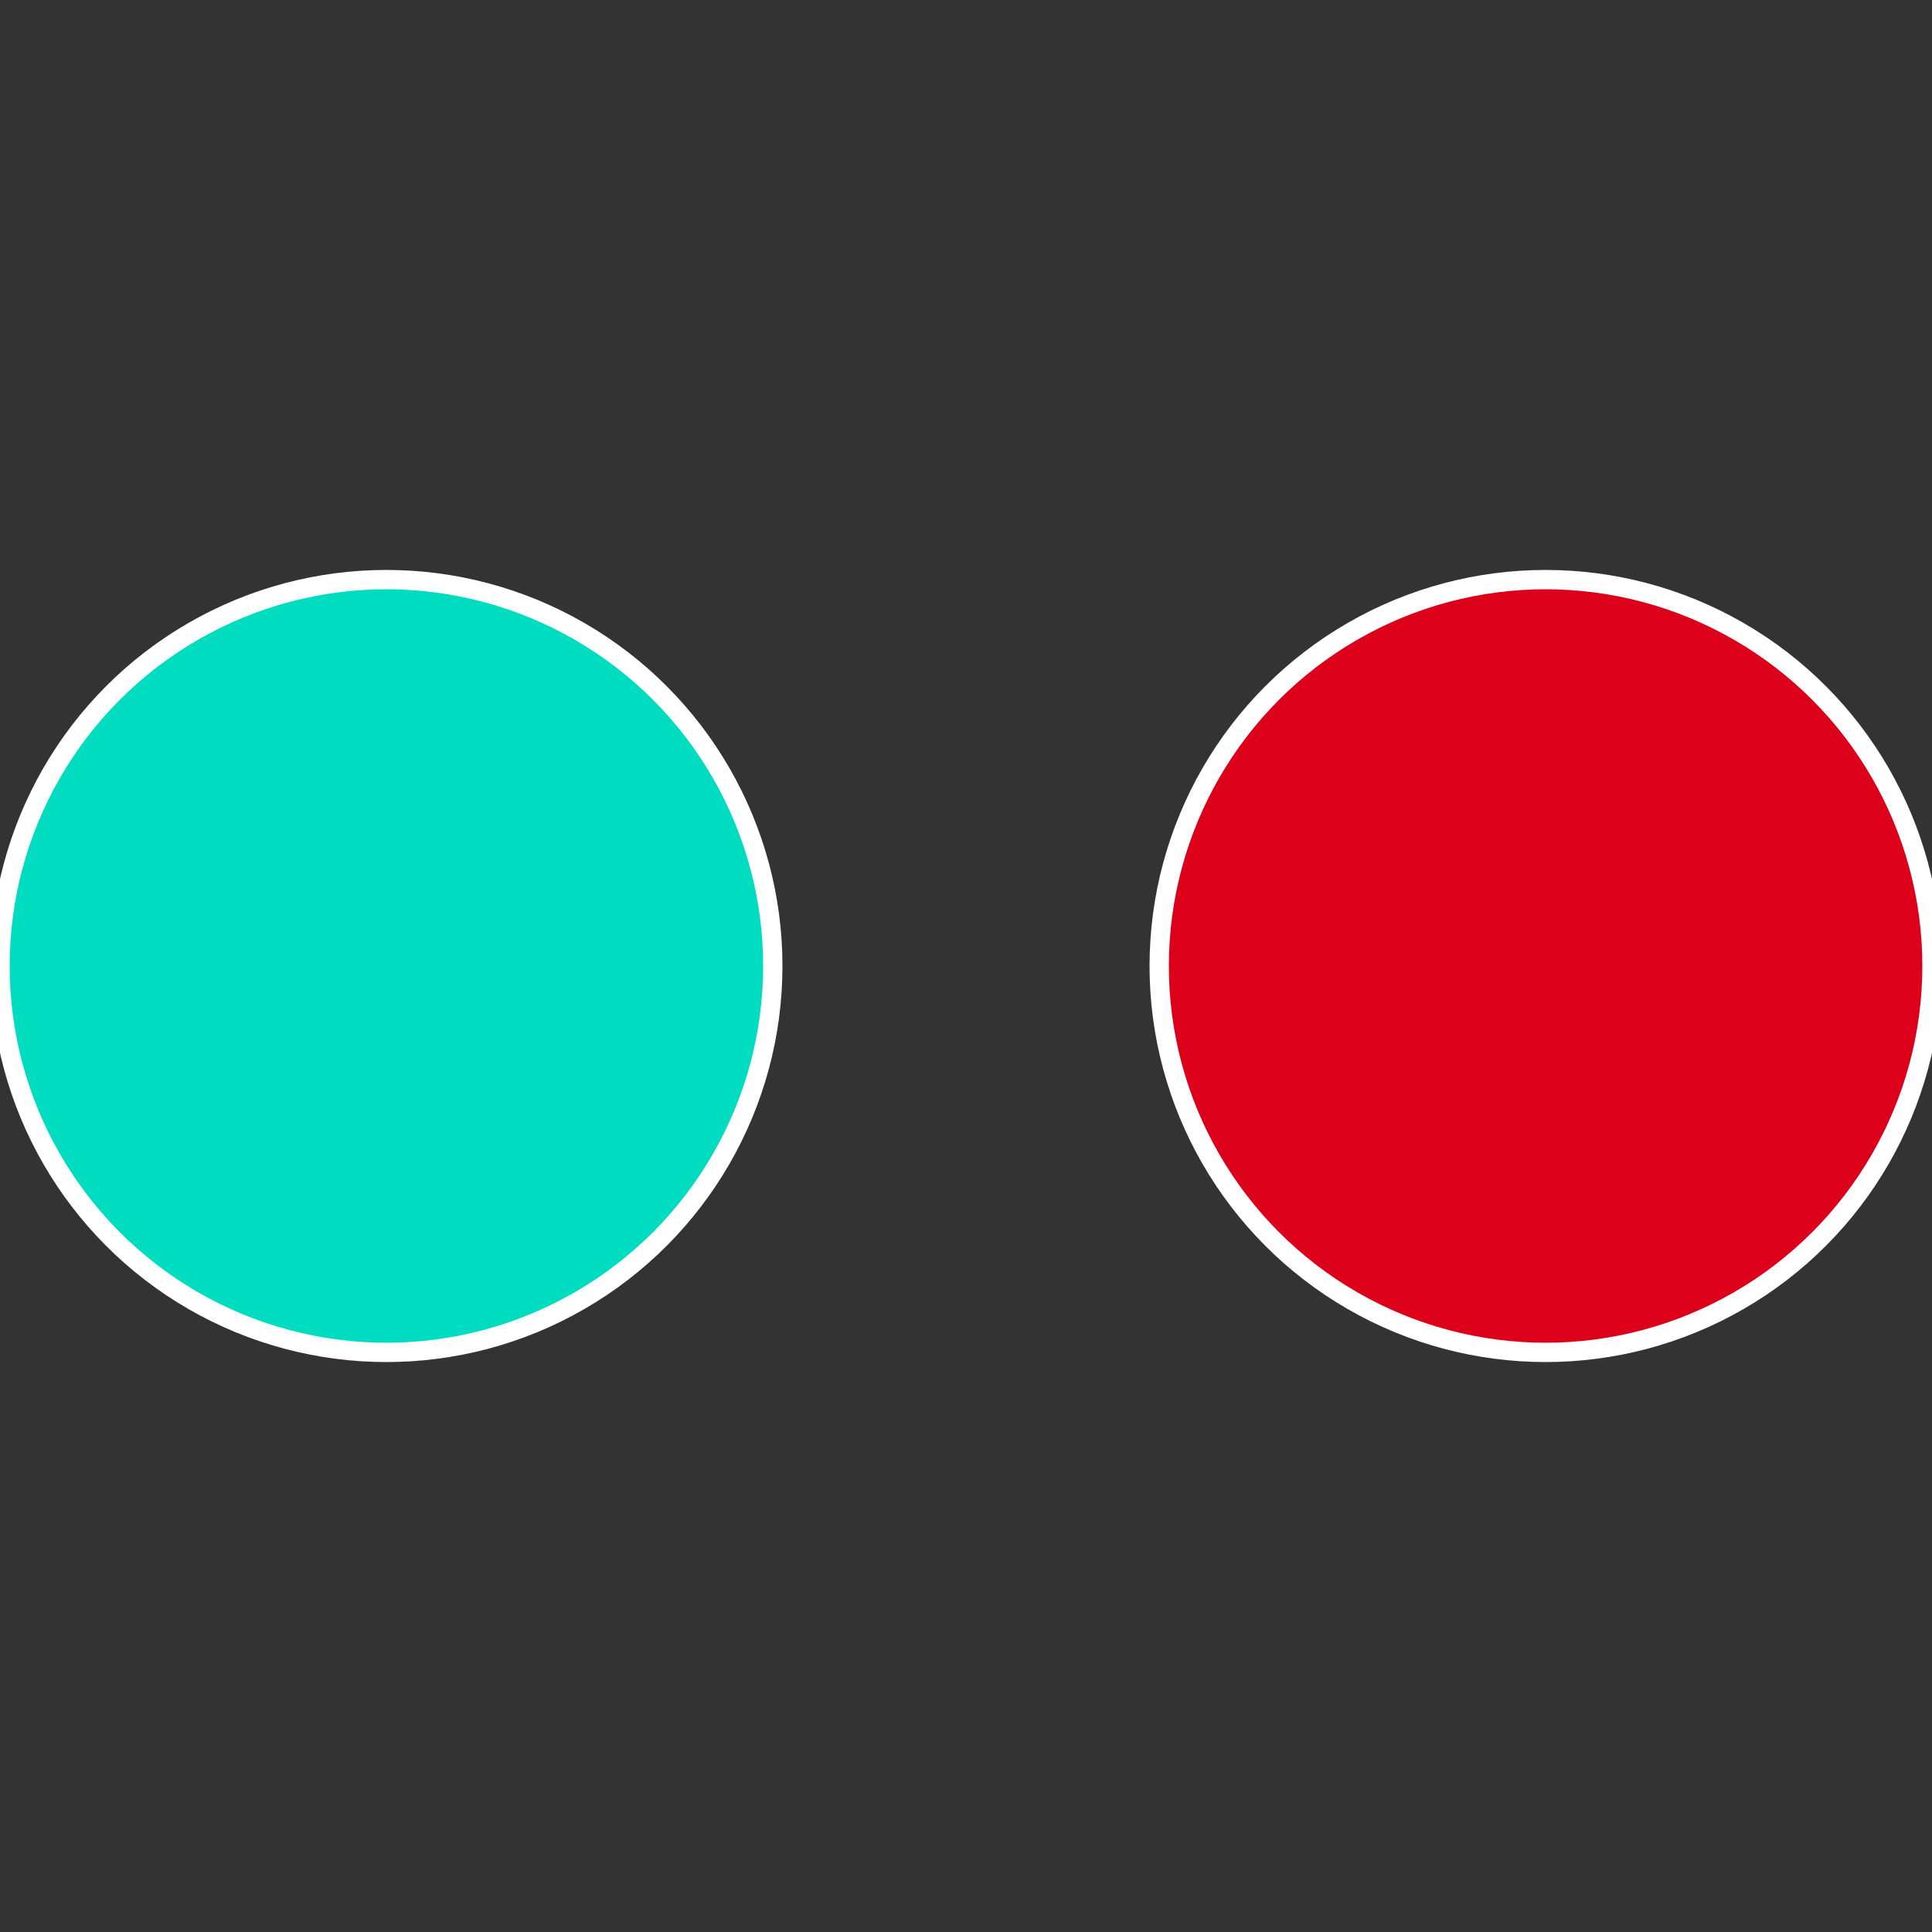
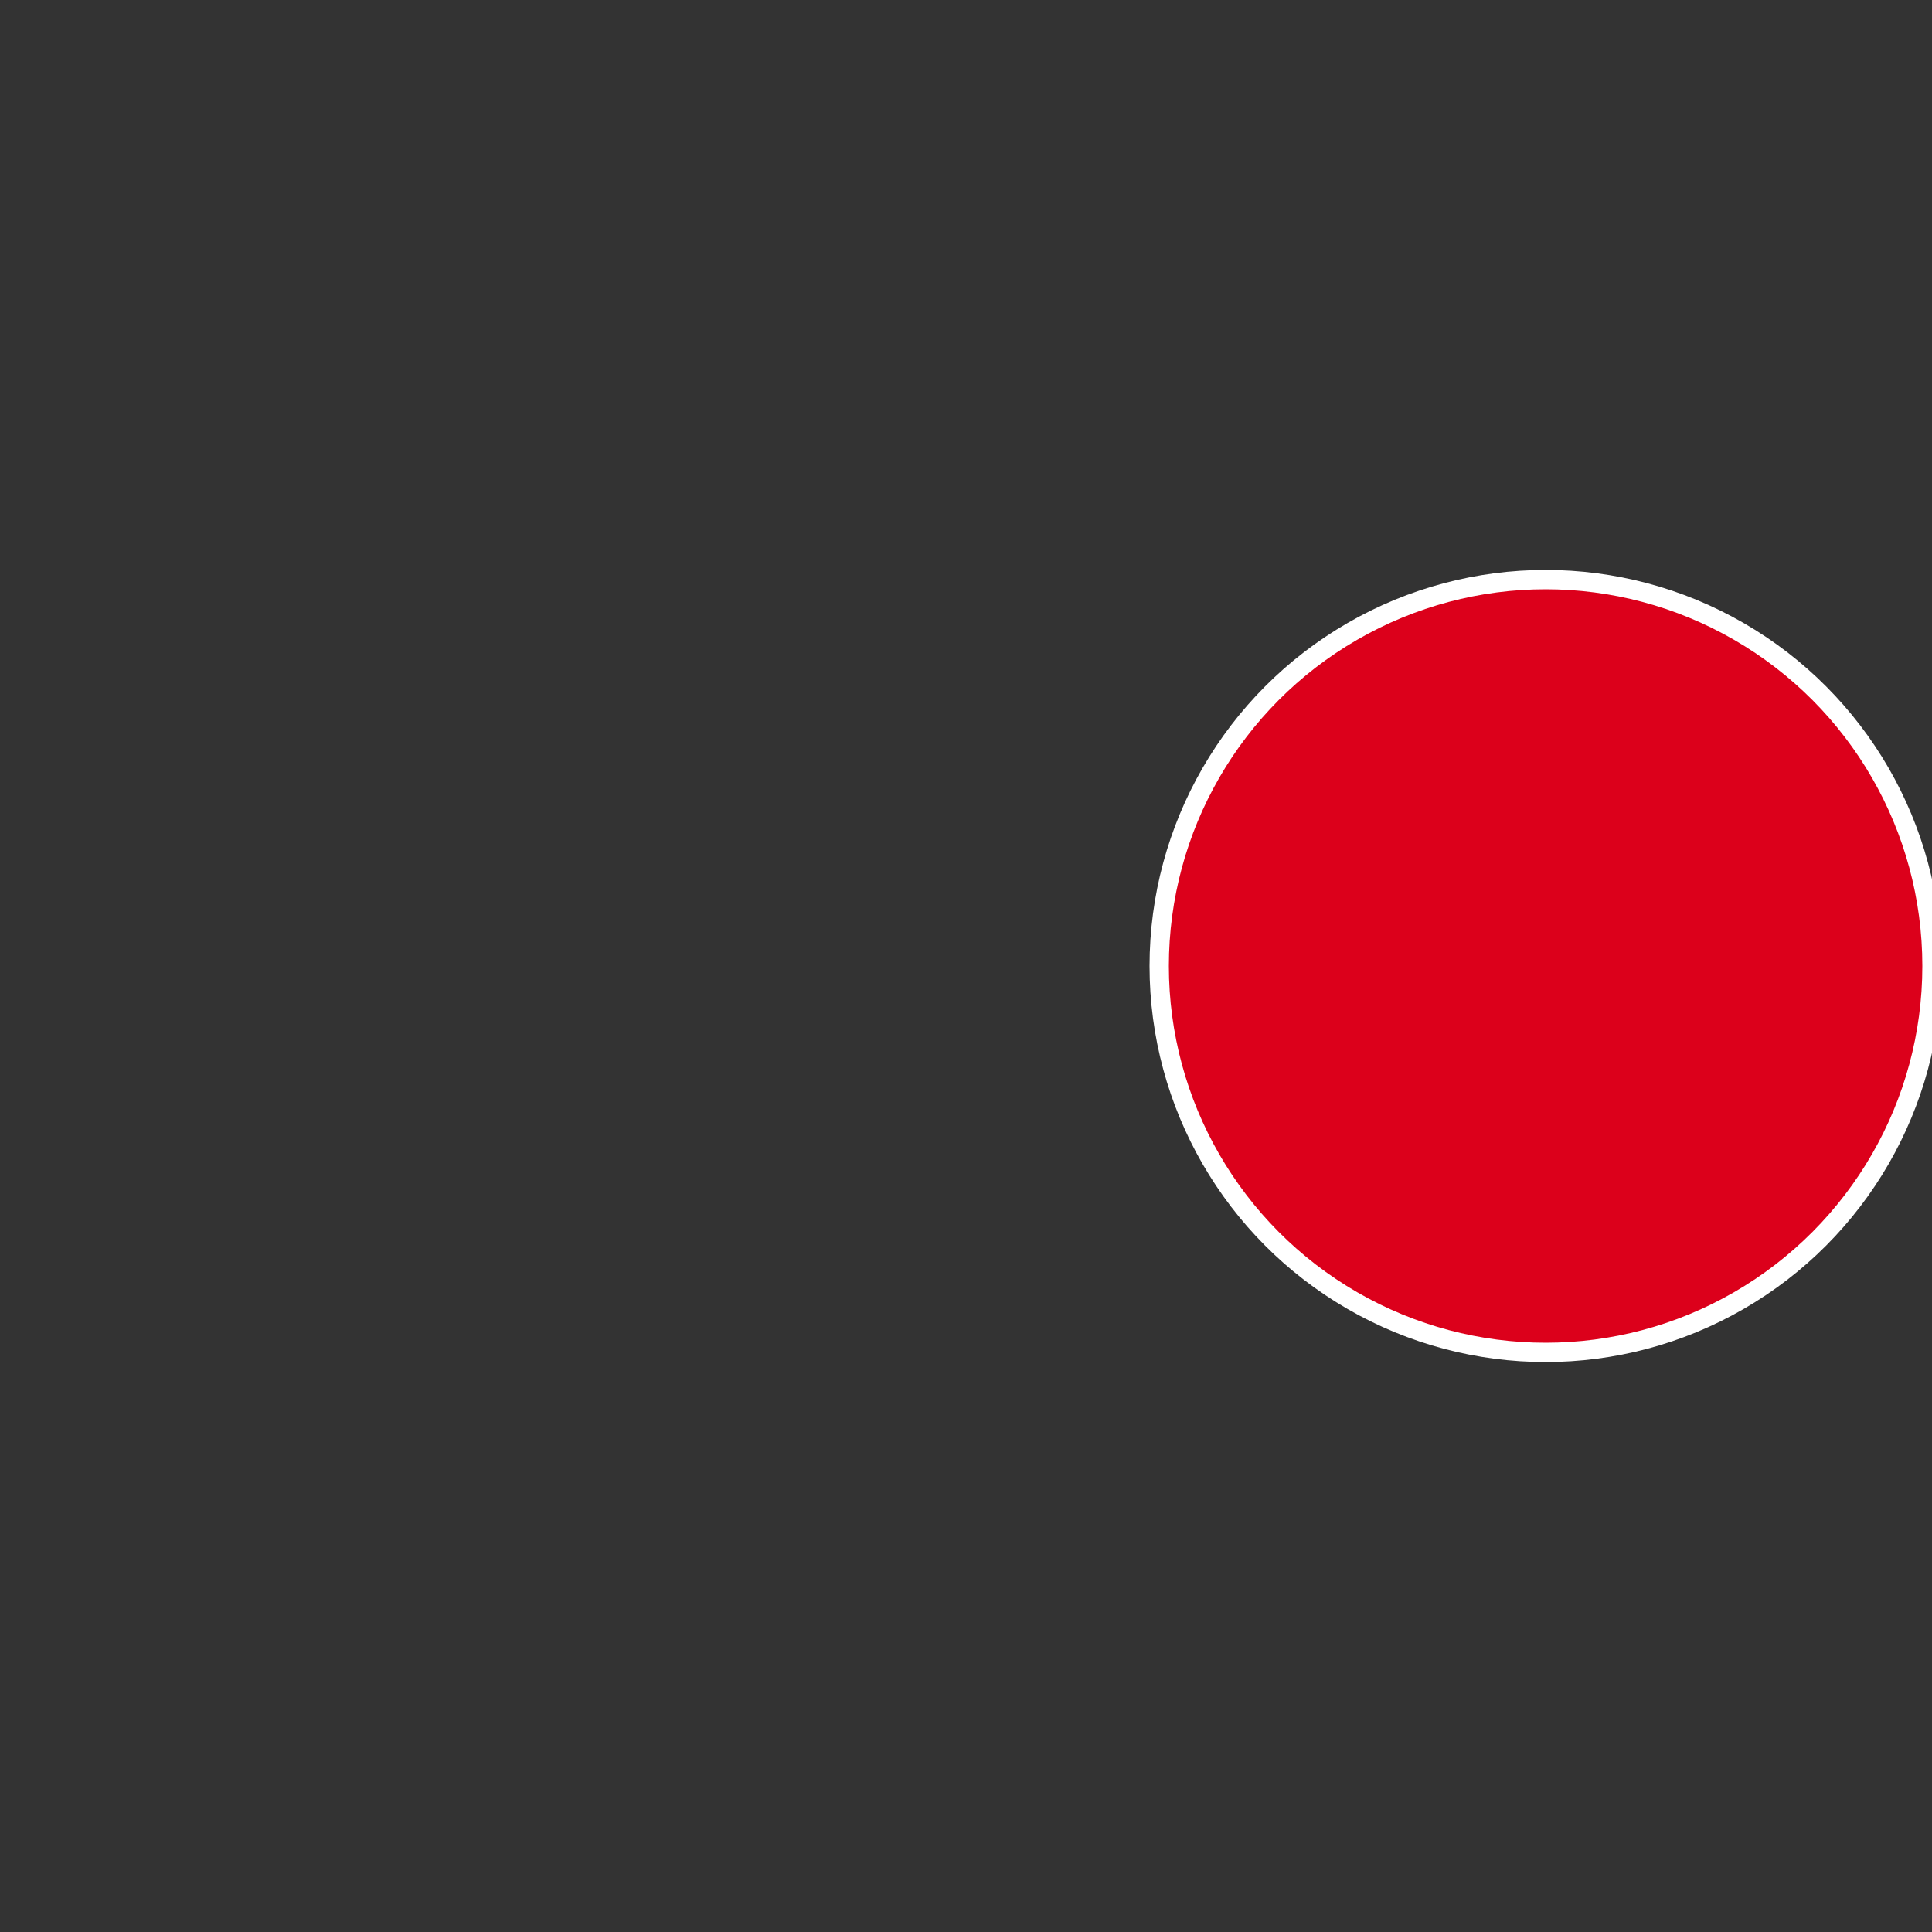
<svg xmlns="http://www.w3.org/2000/svg" width="500" height="500" viewBox="-1 -1 2 2">
  <rect x="-1" y="-1" width="2" height="2" fill="#333333" stroke="none" />
  <circle cx="0.6" cy="0" r="0.4" fill="#dc001b" stroke="#fff" stroke-width="1%" />
-   <circle cx="-0.6" cy="7.3478807948841E-17" r="0.4" fill="#00dcbf" stroke="#fff" stroke-width="1%" />
</svg>